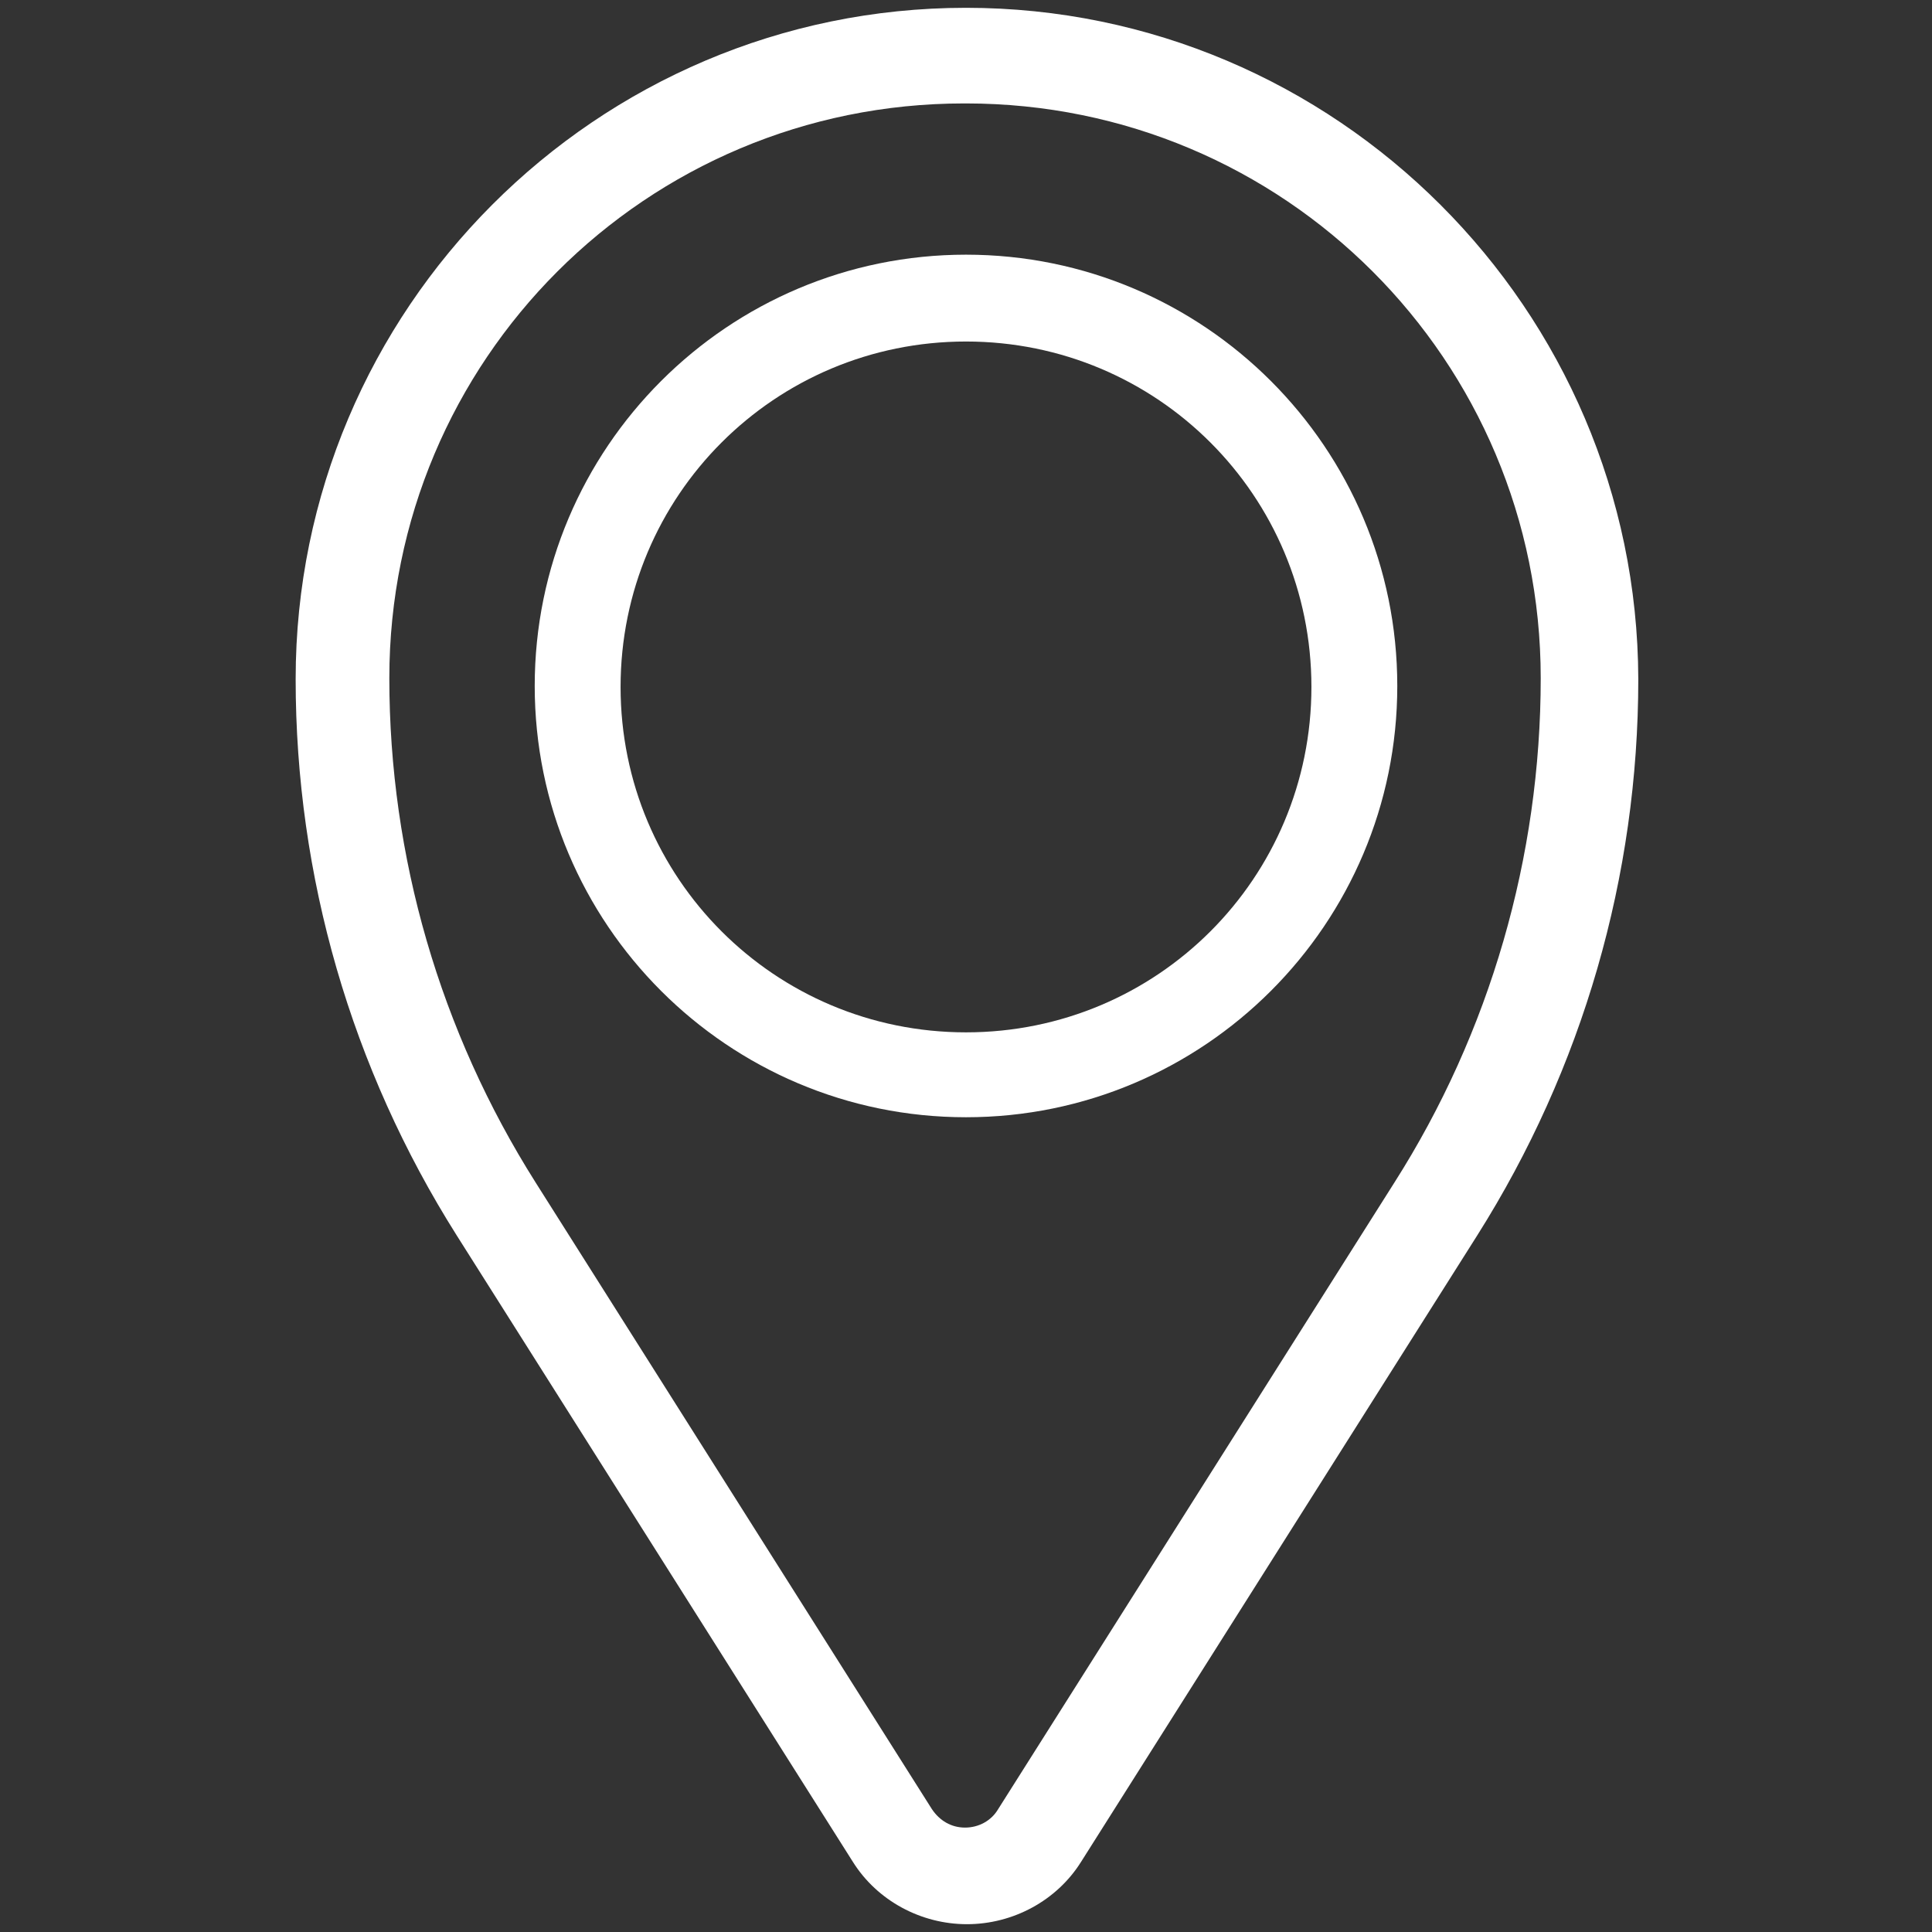
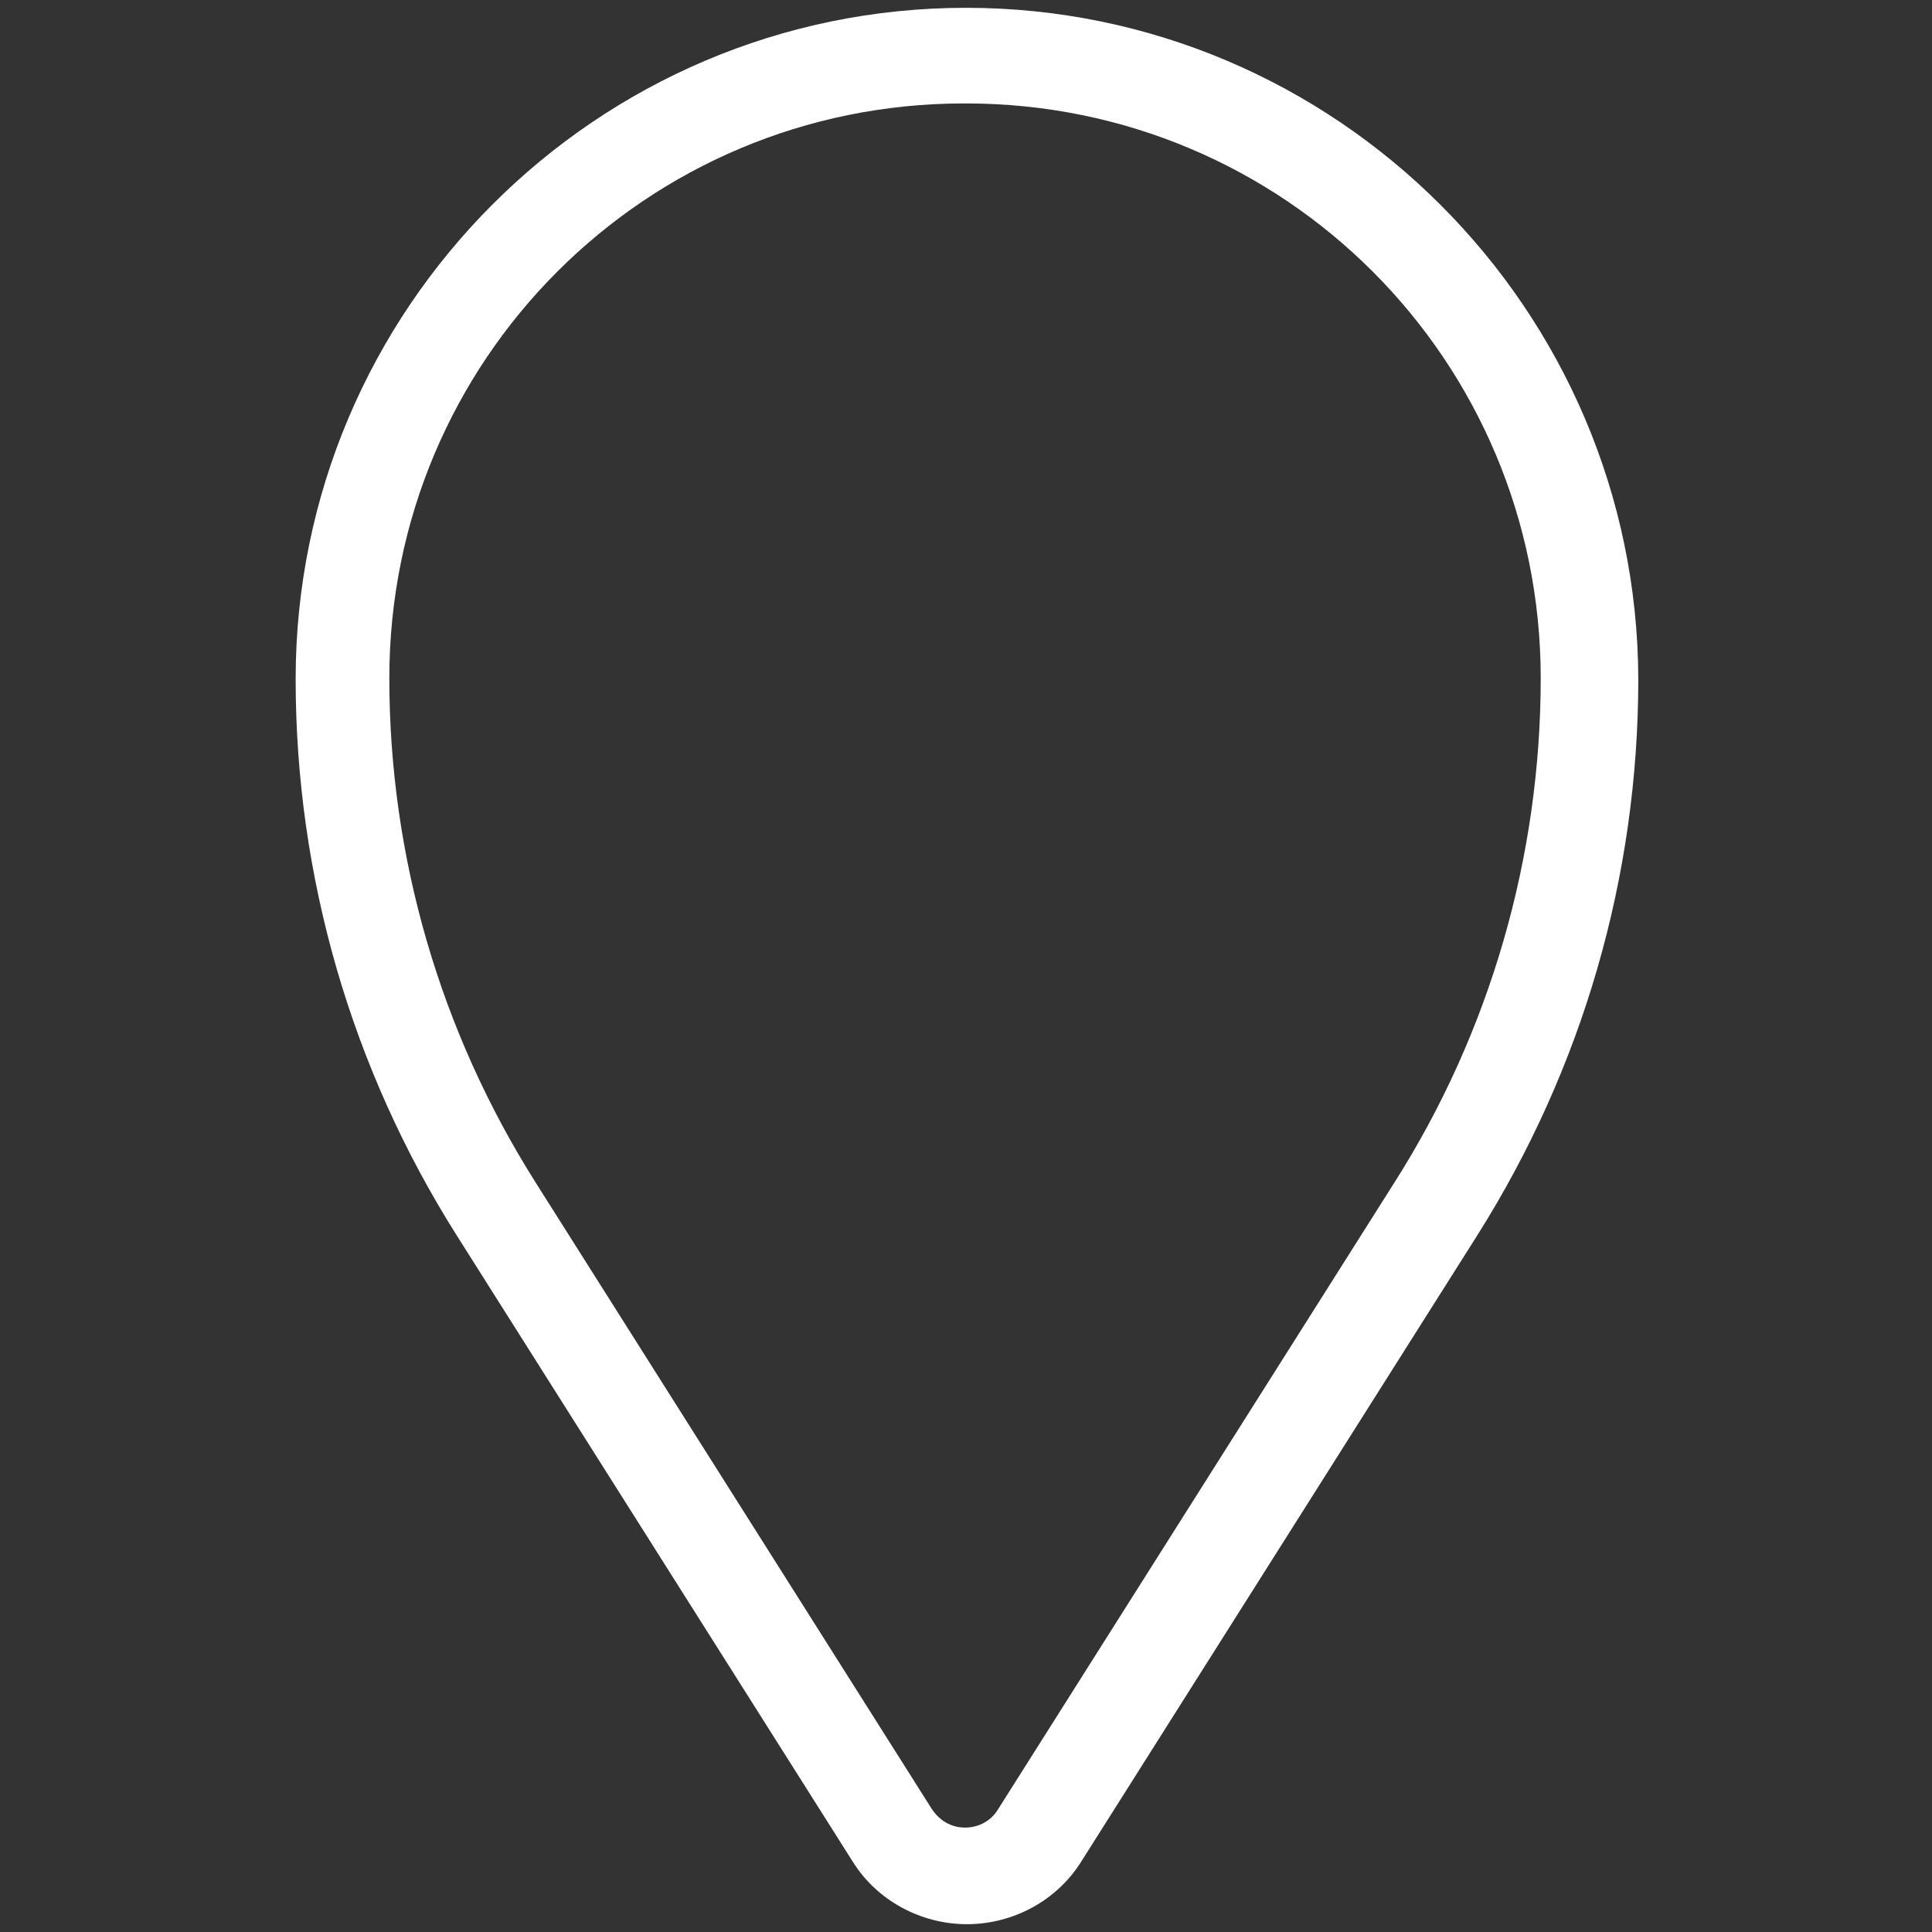
<svg xmlns="http://www.w3.org/2000/svg" id="Ebene_2" data-name="Ebene 2" viewBox="0 0 19.8 19.8">
  <rect x="0" y="0" width="19.8" height="19.8" fill="#333333" stroke="none" />
  <defs>
    <style>
      .cls-1 {
        fill: none;
      }

      .cls-2 {
        fill: #fff;
      }
    </style>
  </defs>
  <g id="artwork">
    <g>
-       <rect class="cls-1" width="19.8" height="19.8" />
      <g>
        <path class="cls-2" d="M9.9.08C6.11.08,3.03,3.17,3.03,6.96c0,2.02.57,3.99,1.65,5.7l4.06,6.42c.25.4.7.64,1.17.64s.92-.24,1.17-.64l4.06-6.42c1.08-1.71,1.65-3.68,1.65-5.7C16.78,3.17,13.69.08,9.9.08h0ZM9.9,1.06c3.26,0,5.89,2.63,5.89,5.89,0,1.83-.52,3.63-1.5,5.17l-4.06,6.42c-.07.12-.2.19-.34.19s-.26-.07-.34-.19l-4.06-6.42c-.98-1.55-1.5-3.34-1.5-5.17,0-3.26,2.63-5.89,5.89-5.89h0Z" />
-         <path class="cls-2" d="M9.9,2.61c-2.44,0-4.42,1.98-4.42,4.42s1.98,4.42,4.42,4.42,4.42-1.98,4.42-4.42-1.98-4.42-4.42-4.42ZM9.9,3.5c1.96,0,3.54,1.58,3.54,3.54s-1.58,3.54-3.54,3.54c-1.96,0-3.54-1.58-3.54-3.54s1.58-3.54,3.54-3.54h0Z" />
      </g>
    </g>
  </g>
</svg>